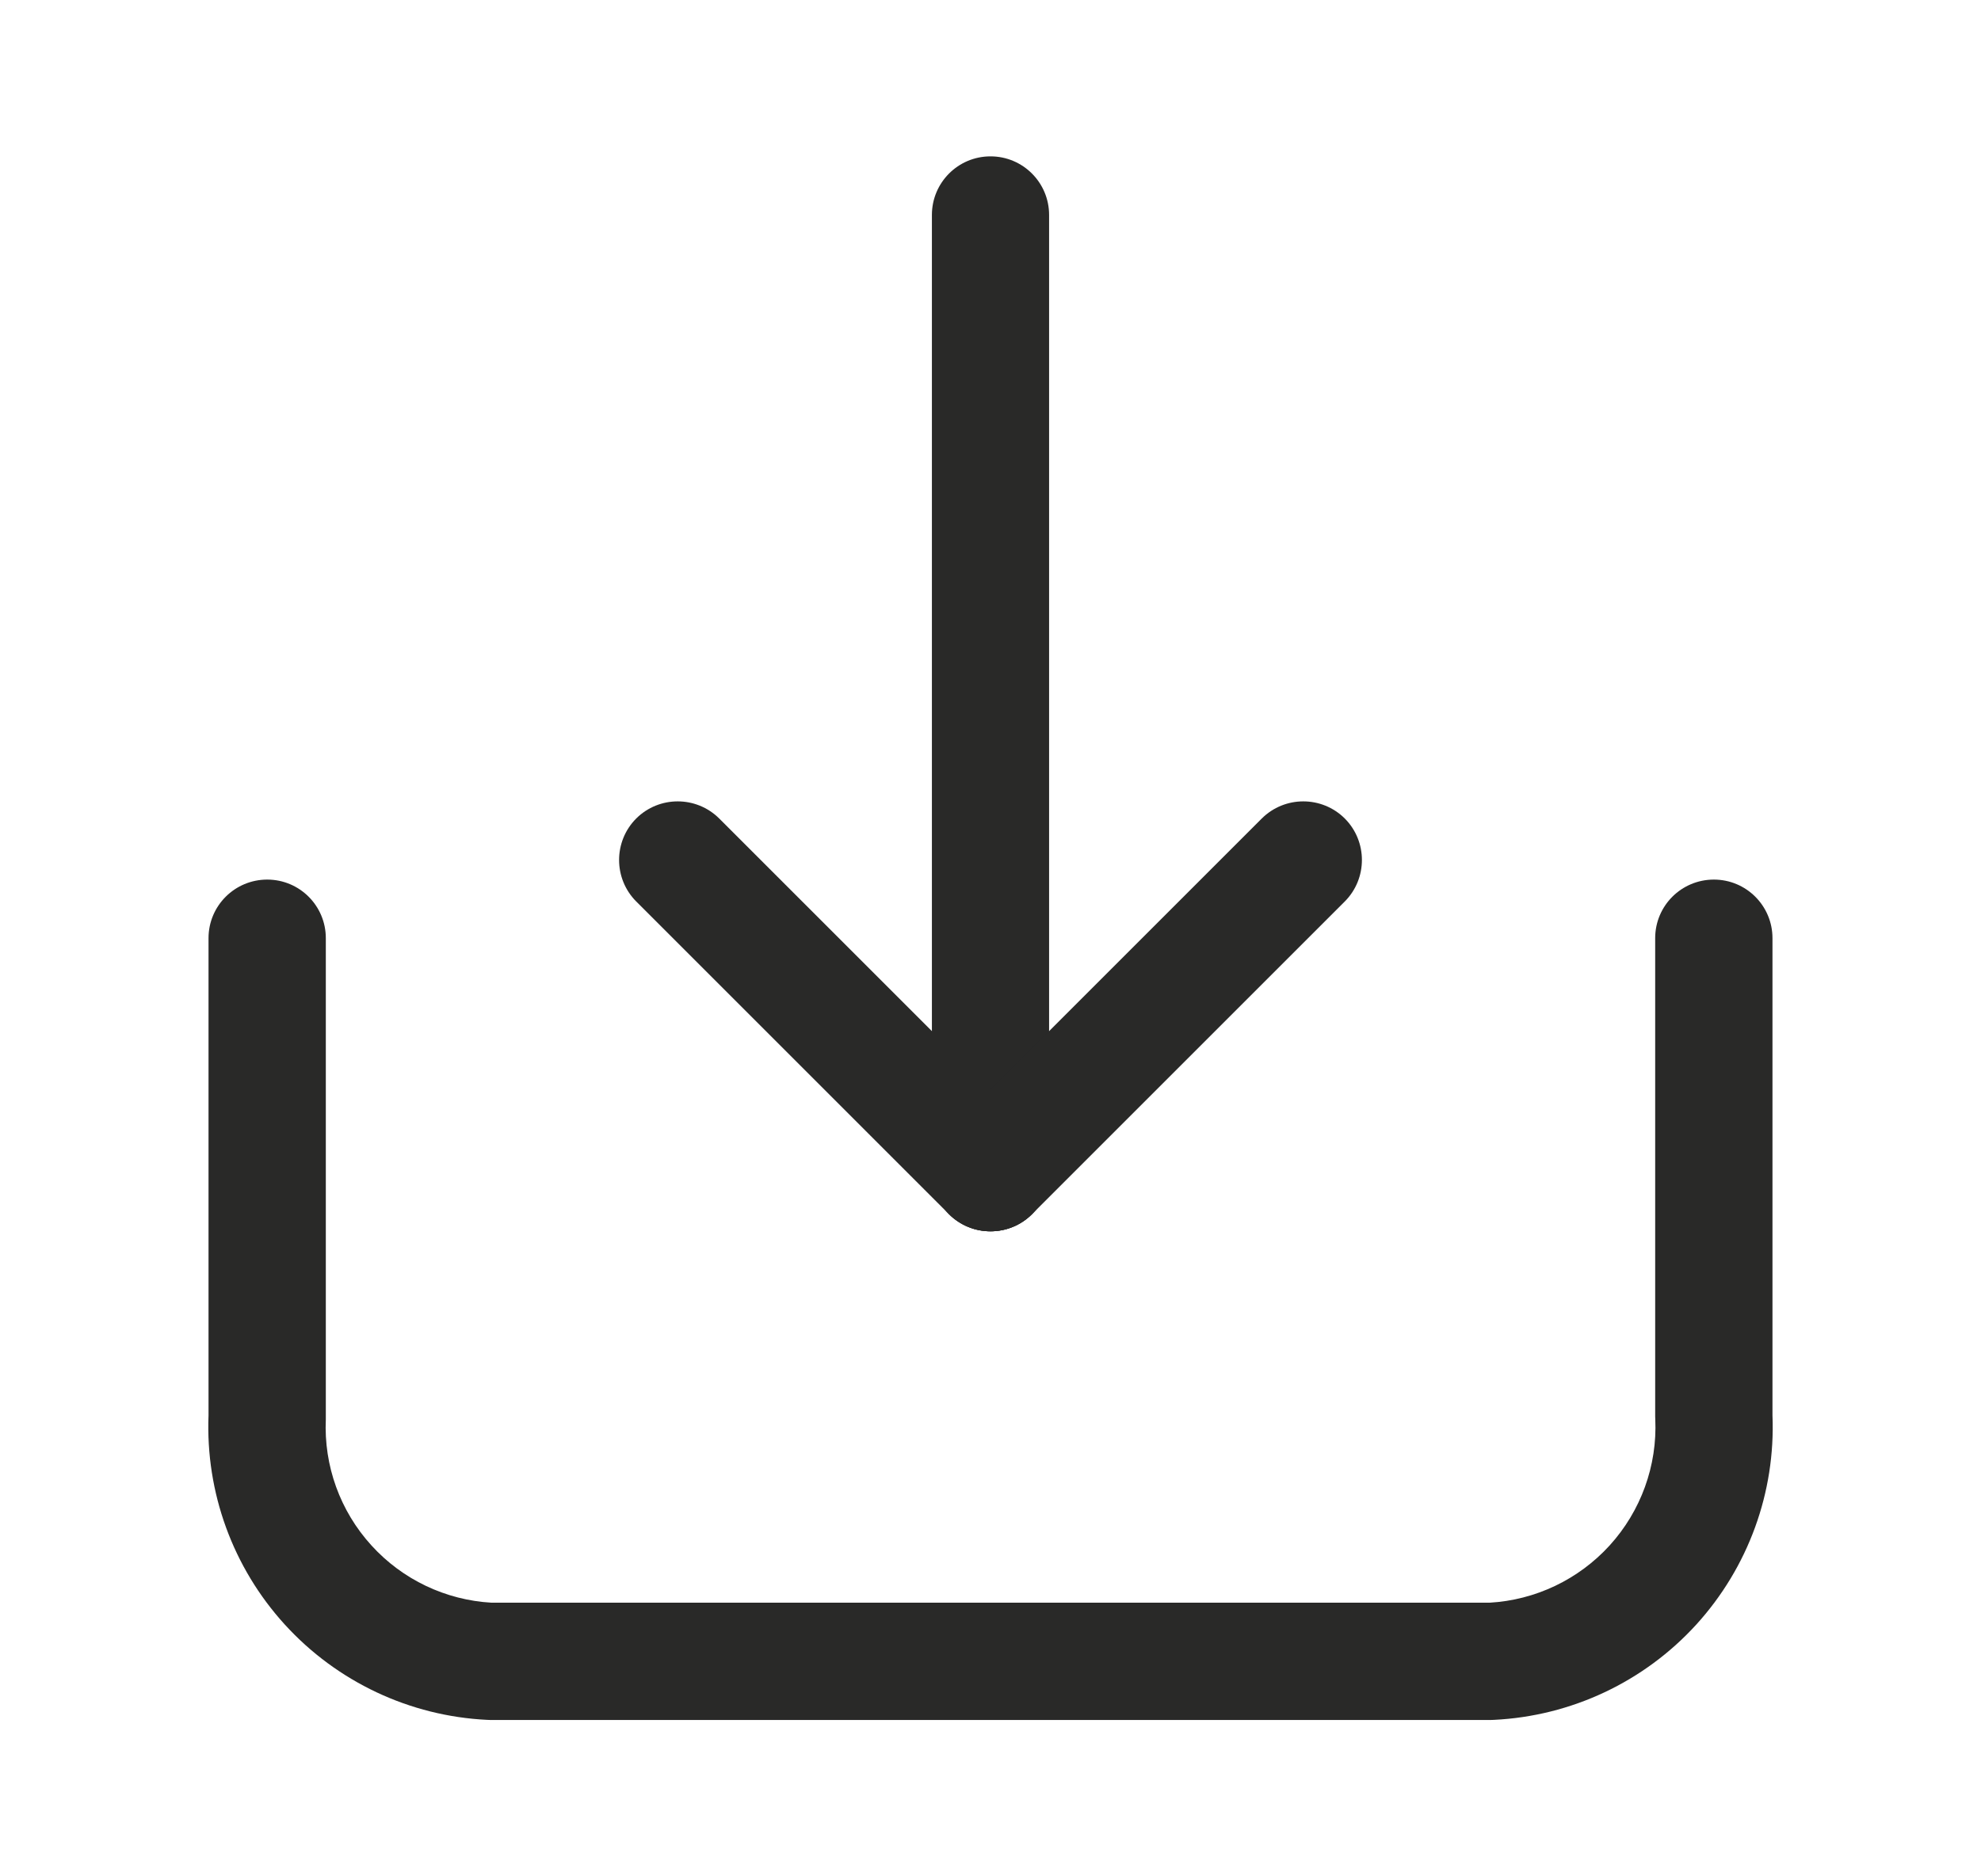
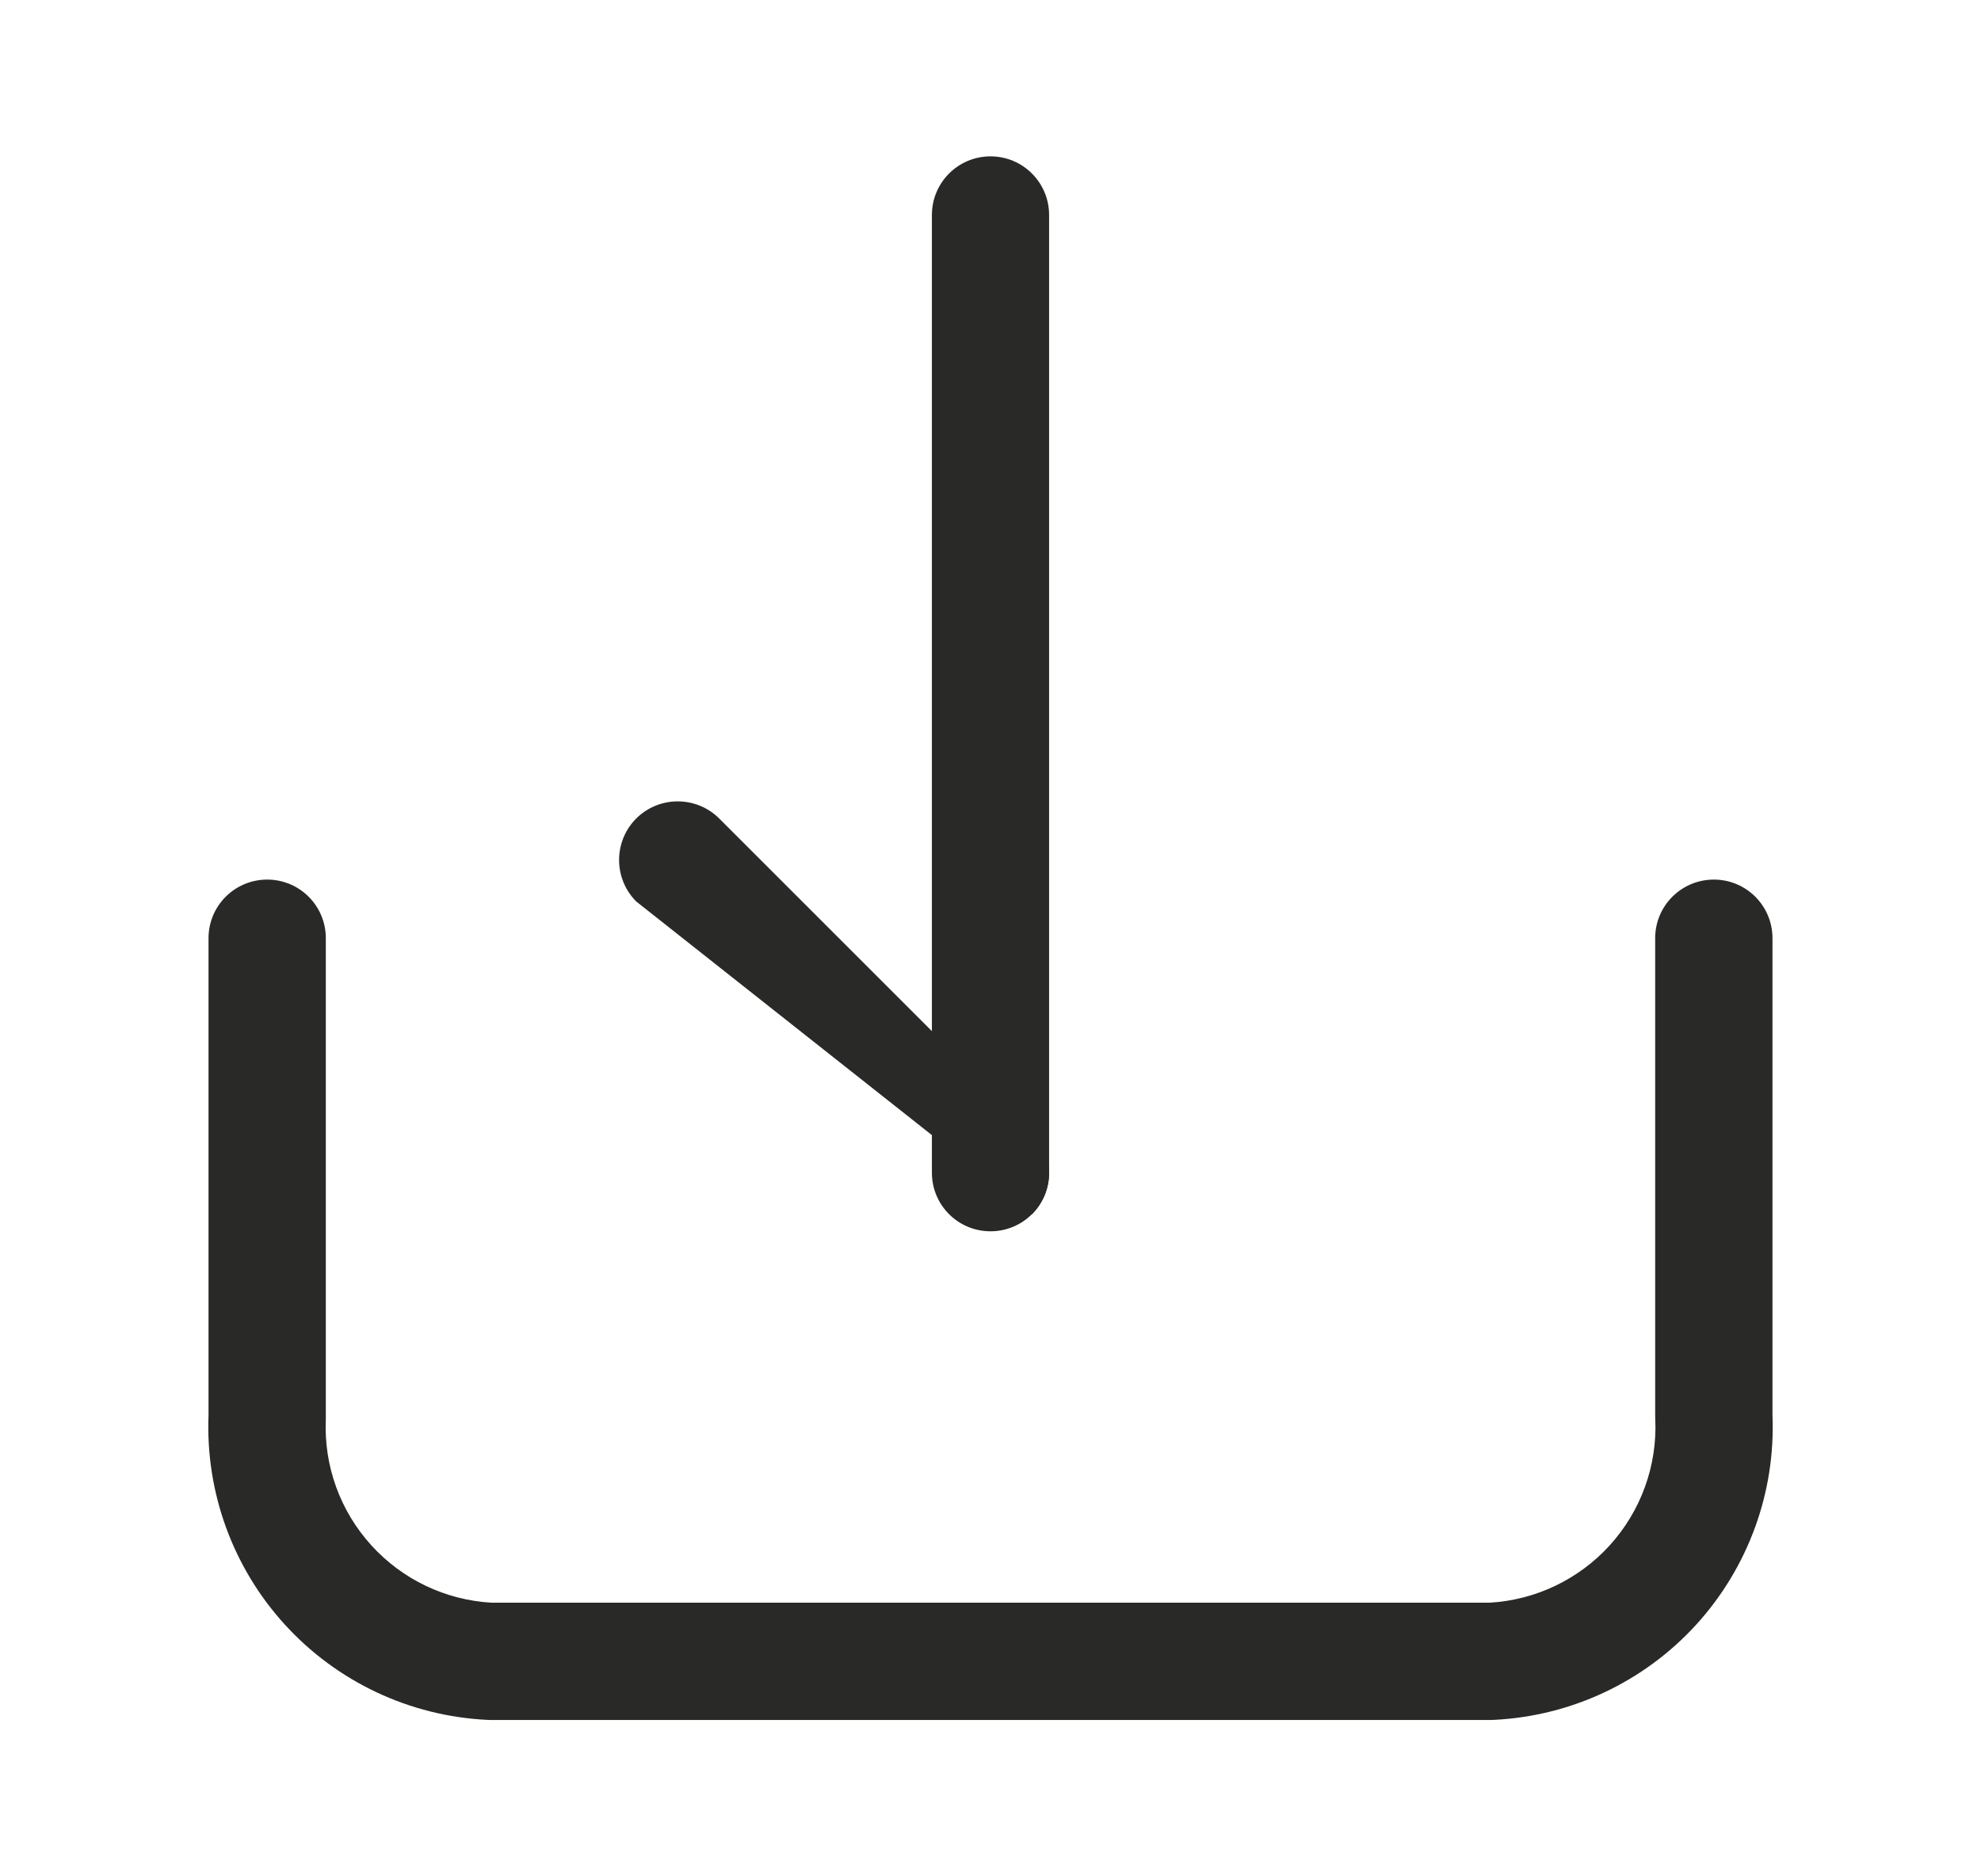
<svg xmlns="http://www.w3.org/2000/svg" width="19" height="18" viewBox="0 0 19 18" fill="none">
  <path fill-rule="evenodd" clip-rule="evenodd" d="M2.563 8.438C2.873 8.438 3.125 8.689 3.125 9V13.59C3.125 13.598 3.125 13.607 3.125 13.615C3.105 14.061 3.262 14.496 3.563 14.826C3.86 15.153 4.274 15.35 4.715 15.375H14.286C14.726 15.35 15.14 15.153 15.438 14.826C15.738 14.496 15.896 14.061 15.876 13.615C15.876 13.607 15.875 13.598 15.875 13.59V9C15.875 8.689 16.127 8.438 16.438 8.438C16.748 8.438 17 8.689 17 9V13.578C17.03 14.317 16.767 15.037 16.27 15.584C15.769 16.134 15.071 16.463 14.328 16.499C14.319 16.5 14.309 16.5 14.3 16.5H4.7C4.691 16.5 4.682 16.5 4.673 16.499C3.93 16.463 3.232 16.134 2.731 15.584C2.233 15.037 1.971 14.317 2 13.578L2 9C2 8.689 2.252 8.438 2.563 8.438Z" fill="#292928" />
  <path fill-rule="evenodd" clip-rule="evenodd" d="M9.5 1.5C9.811 1.5 10.062 1.752 10.062 2.062V11.25C10.062 11.561 9.811 11.812 9.5 11.812C9.189 11.812 8.938 11.561 8.938 11.25V2.062C8.938 1.752 9.189 1.5 9.5 1.5Z" fill="#292928" />
-   <path fill-rule="evenodd" clip-rule="evenodd" d="M12.898 7.852C13.117 8.072 13.117 8.428 12.898 8.648L9.898 11.648C9.678 11.867 9.322 11.867 9.102 11.648C8.883 11.428 8.883 11.072 9.102 10.852L12.102 7.852C12.322 7.633 12.678 7.633 12.898 7.852Z" fill="#292928" />
-   <path fill-rule="evenodd" clip-rule="evenodd" d="M6.102 7.852C6.322 7.633 6.678 7.633 6.898 7.852L9.898 10.852C10.117 11.072 10.117 11.428 9.898 11.648C9.678 11.867 9.322 11.867 9.102 11.648L6.102 8.648C5.883 8.428 5.883 8.072 6.102 7.852Z" fill="#292928" />
+   <path fill-rule="evenodd" clip-rule="evenodd" d="M6.102 7.852C6.322 7.633 6.678 7.633 6.898 7.852L9.898 10.852C10.117 11.072 10.117 11.428 9.898 11.648L6.102 8.648C5.883 8.428 5.883 8.072 6.102 7.852Z" fill="#292928" />
</svg>